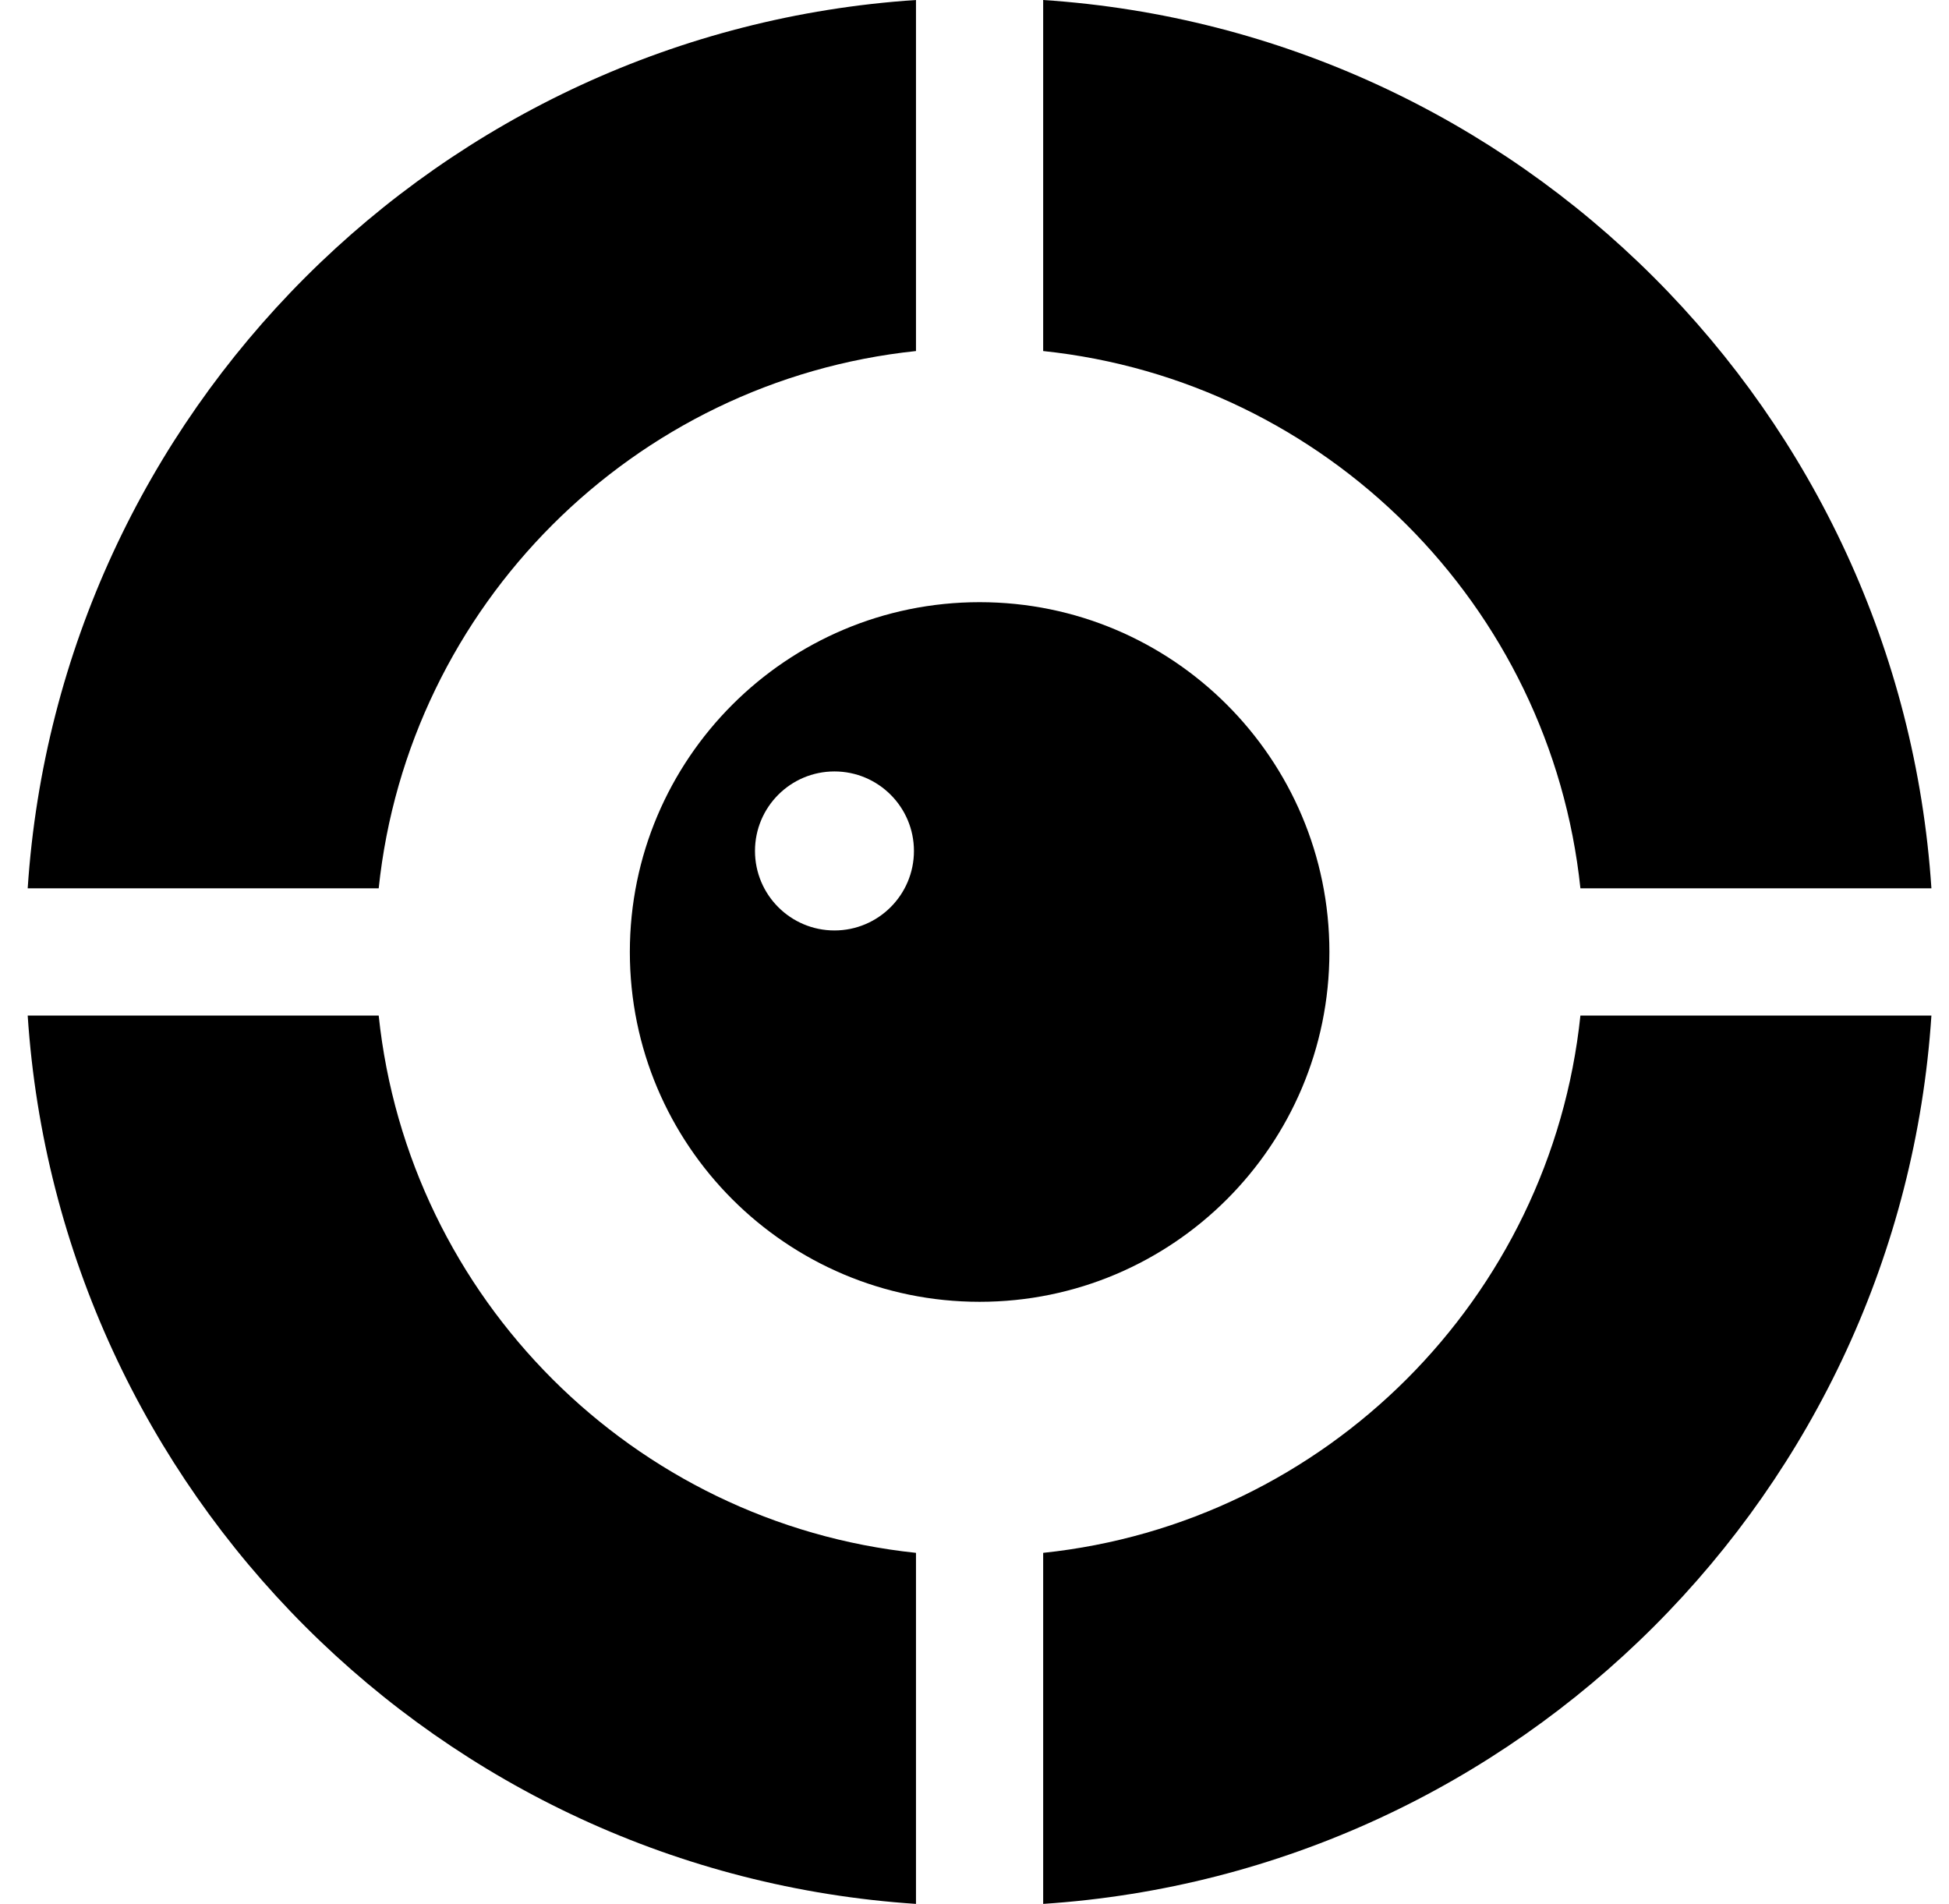
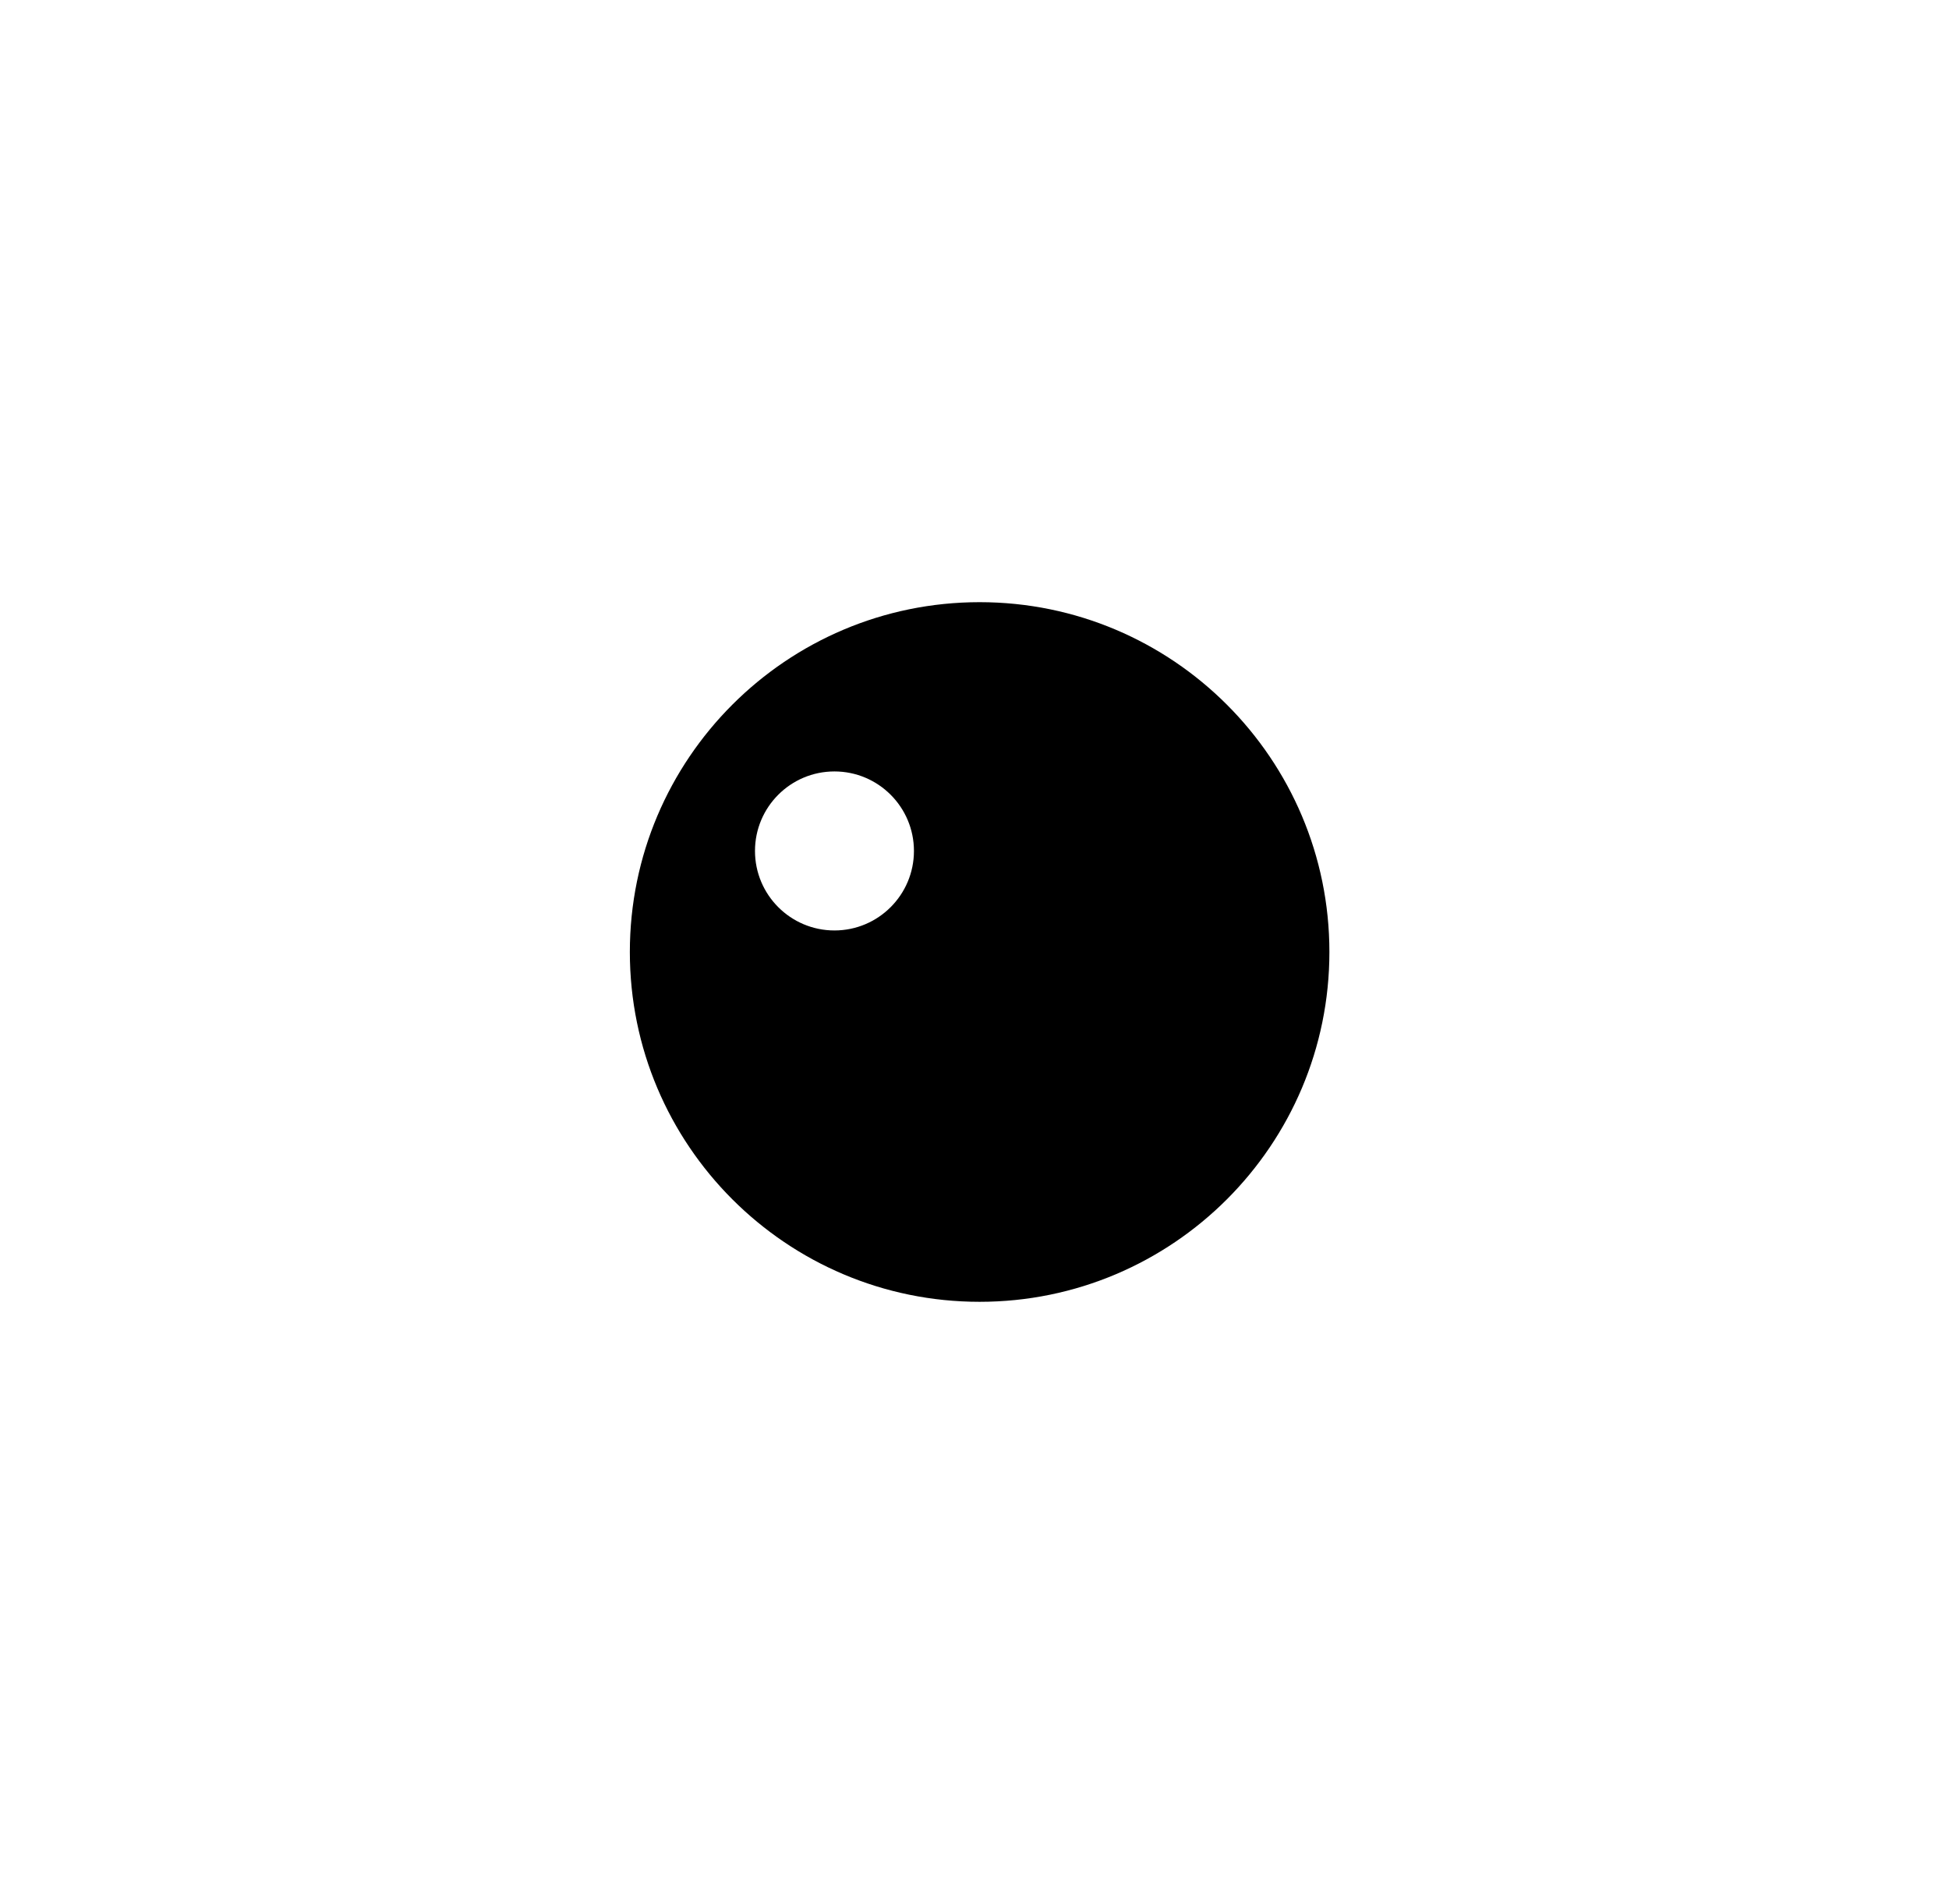
<svg xmlns="http://www.w3.org/2000/svg" version="1.1" width="43" height="42">
  <svg width="43" height="42" viewBox="0 0 43 42" fill="none">
-     <path fill-rule="evenodd" clip-rule="evenodd" d="M0.611 19.597C1.304 9.098 9.71 0.692 20.209 0V7.744C13.972 8.398 9.009 13.36 8.355 19.597H0.611ZM23.015 0C33.514 0.692 41.92 9.098 42.612 19.597H34.868C34.214 13.36 29.252 8.398 23.015 7.744V0ZM42.612 22.403C41.92 32.902 33.514 41.308 23.015 42V34.256C29.252 33.602 34.214 28.64 34.868 22.403H42.612ZM20.209 42C9.71 41.308 1.304 32.902 0.611 22.403H8.355C9.009 28.64 13.972 33.602 20.209 34.256V42Z" fill="black" />
    <path fill-rule="evenodd" clip-rule="evenodd" d="M21.613 13.284C25.872 13.284 29.33 16.742 29.33 21.001C29.33 25.261 25.872 28.718 21.613 28.718C17.354 28.718 13.896 25.261 13.896 21.001C13.896 16.742 17.354 13.284 21.613 13.284ZM18.41 17.018C17.442 17.018 16.657 17.804 16.657 18.772C16.657 19.74 17.442 20.526 18.41 20.526C19.378 20.526 20.164 19.74 20.164 18.772C20.164 17.804 19.378 17.018 18.41 17.018Z" fill="black" />
  </svg>
  <style>@media (prefers-color-scheme: light) { :root { filter: none; } }
@media (prefers-color-scheme: dark) { :root { filter: none; } }
</style>
</svg>